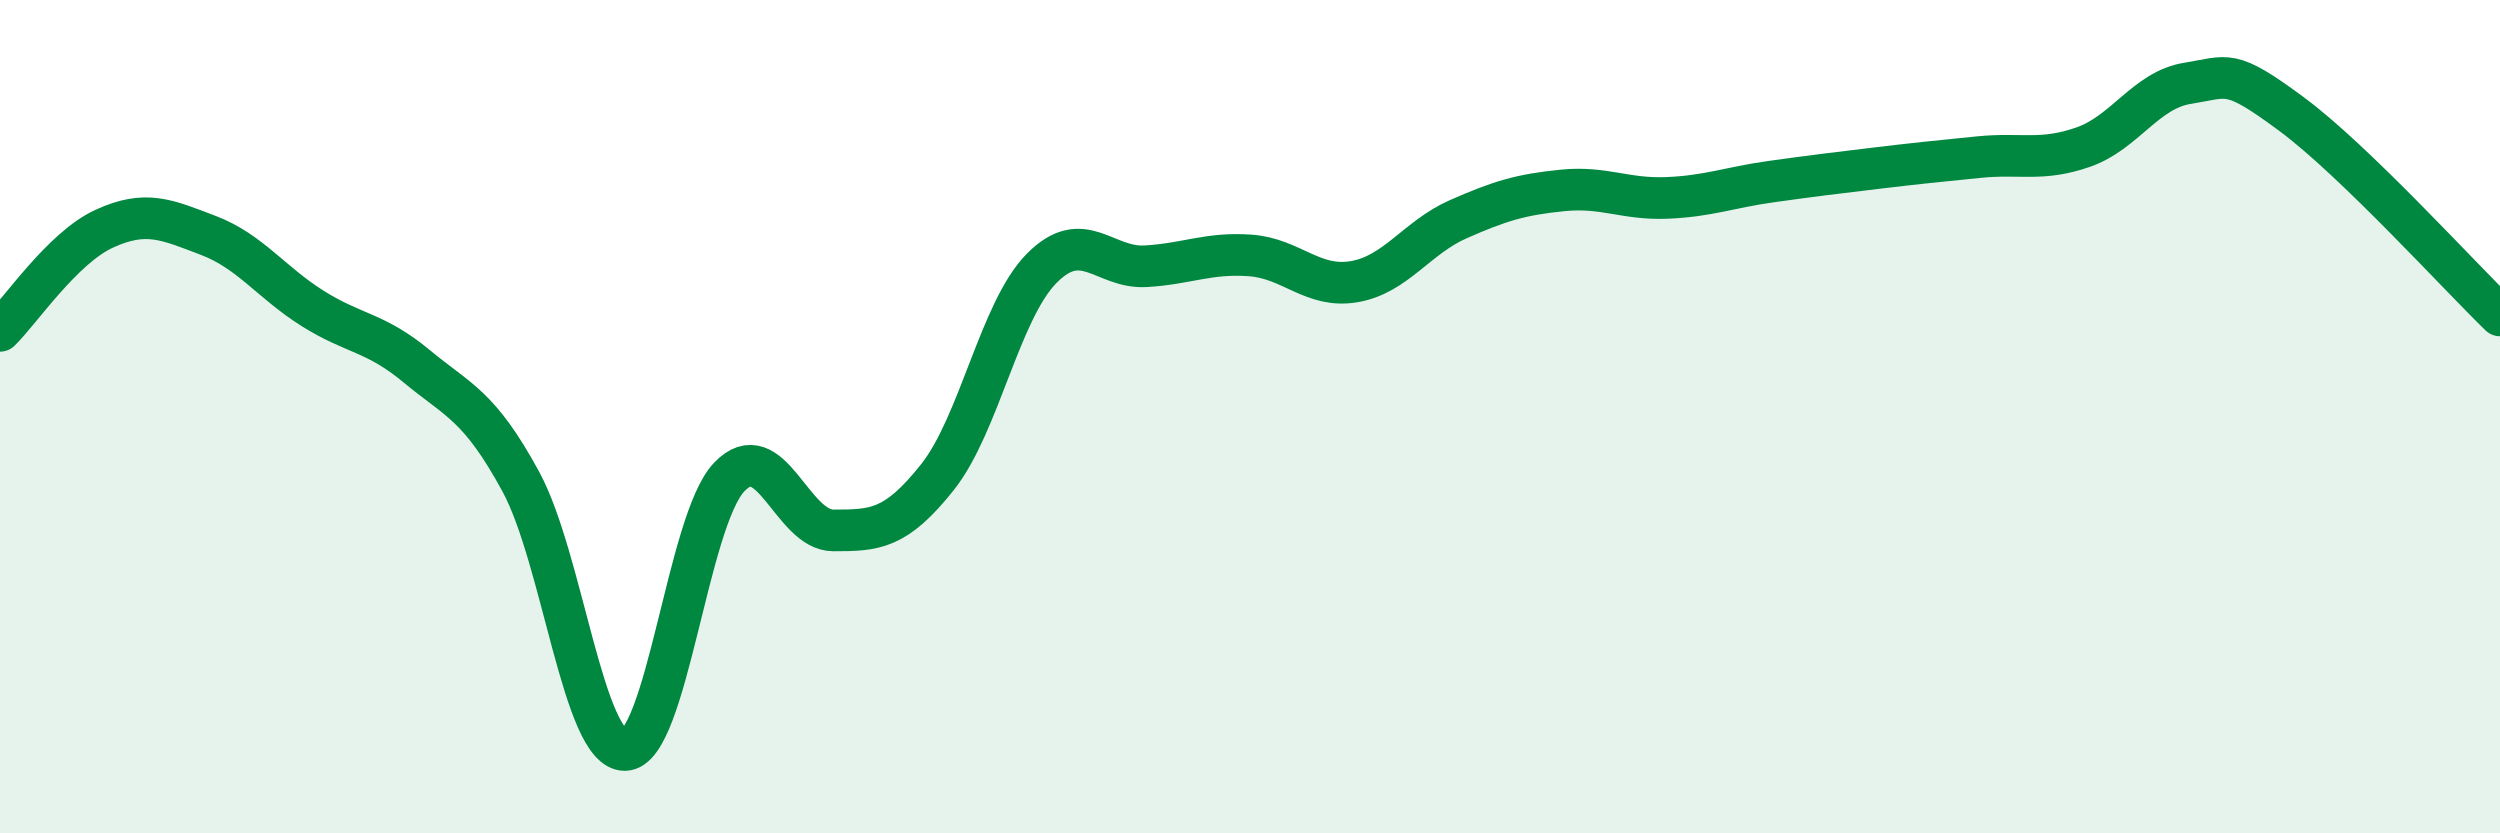
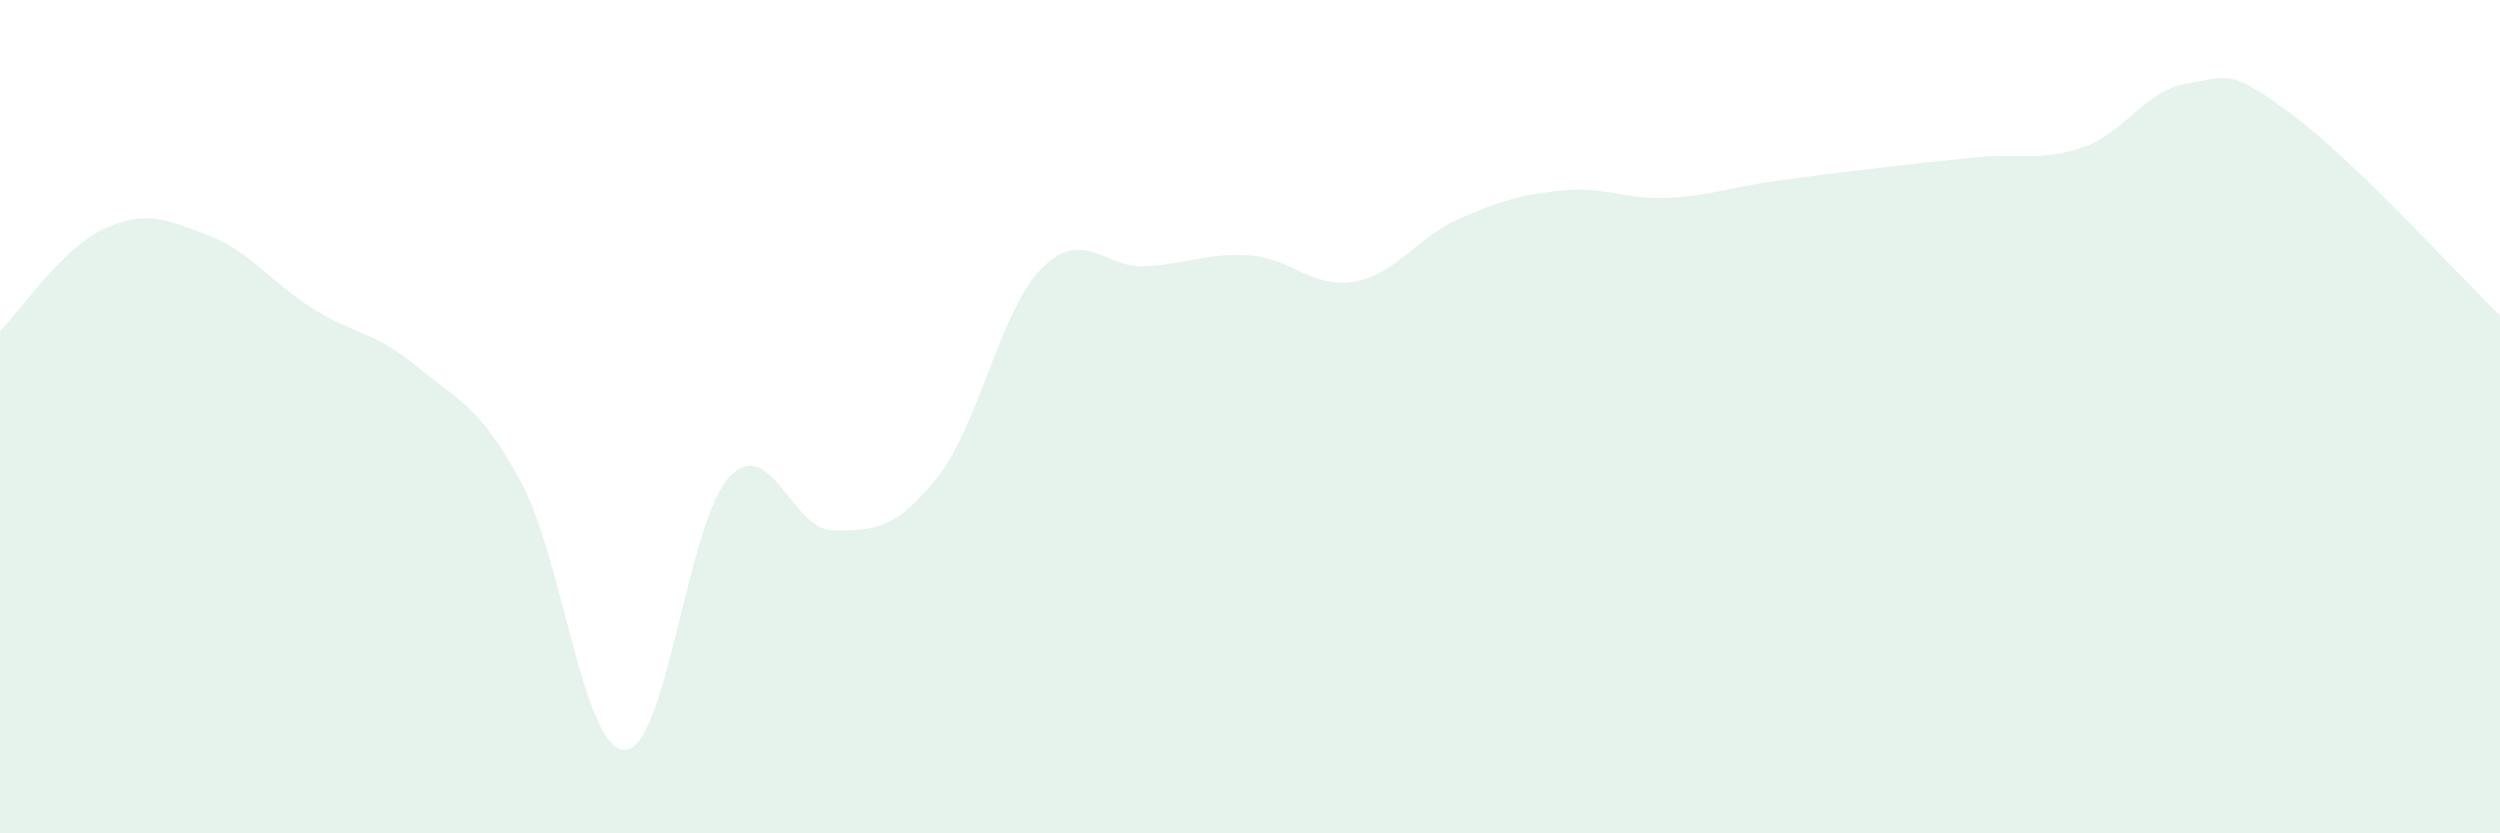
<svg xmlns="http://www.w3.org/2000/svg" width="60" height="20" viewBox="0 0 60 20">
  <path d="M 0,7.94 C 0.5,7.45 1.5,5.95 2.5,5.49 C 3.5,5.03 4,5.27 5,5.65 C 6,6.03 6.5,6.77 7.5,7.4 C 8.5,8.03 9,7.96 10,8.79 C 11,9.62 11.5,9.72 12.5,11.56 C 13.5,13.4 14,18.02 15,18 C 16,17.98 16.5,12.5 17.5,11.45 C 18.5,10.4 19,12.73 20,12.73 C 21,12.73 21.5,12.71 22.5,11.45 C 23.5,10.19 24,7.45 25,6.44 C 26,5.43 26.5,6.45 27.5,6.39 C 28.5,6.33 29,6.06 30,6.13 C 31,6.2 31.5,6.93 32.5,6.76 C 33.5,6.59 34,5.7 35,5.26 C 36,4.82 36.5,4.67 37.5,4.57 C 38.5,4.47 39,4.79 40,4.75 C 41,4.71 41.5,4.5 42.5,4.36 C 43.5,4.22 44,4.16 45,4.04 C 46,3.92 46.5,3.87 47.5,3.77 C 48.5,3.67 49,3.88 50,3.53 C 51,3.18 51.5,2.16 52.5,2 C 53.5,1.84 53.5,1.63 55,2.74 C 56.5,3.85 59,6.6 60,7.57L60 20L0 20Z" fill="#008740" opacity="0.1" stroke-linecap="round" stroke-linejoin="round" />
-   <path d="M 0,7.94 C 0.5,7.45 1.5,5.95 2.5,5.49 C 3.5,5.03 4,5.27 5,5.65 C 6,6.03 6.5,6.77 7.5,7.4 C 8.5,8.03 9,7.96 10,8.79 C 11,9.62 11.5,9.72 12.5,11.56 C 13.5,13.4 14,18.02 15,18 C 16,17.98 16.5,12.5 17.5,11.45 C 18.5,10.4 19,12.73 20,12.73 C 21,12.73 21.5,12.71 22.5,11.45 C 23.5,10.19 24,7.45 25,6.44 C 26,5.43 26.5,6.45 27.5,6.39 C 28.5,6.33 29,6.06 30,6.13 C 31,6.2 31.5,6.93 32.5,6.76 C 33.5,6.59 34,5.7 35,5.26 C 36,4.82 36.5,4.67 37.5,4.57 C 38.5,4.47 39,4.79 40,4.75 C 41,4.71 41.5,4.5 42.5,4.36 C 43.5,4.22 44,4.16 45,4.04 C 46,3.92 46.5,3.87 47.5,3.77 C 48.5,3.67 49,3.88 50,3.53 C 51,3.18 51.5,2.16 52.5,2 C 53.5,1.84 53.5,1.63 55,2.74 C 56.5,3.85 59,6.6 60,7.57" stroke="#008740" stroke-width="1" fill="none" stroke-linecap="round" stroke-linejoin="round" />
</svg>